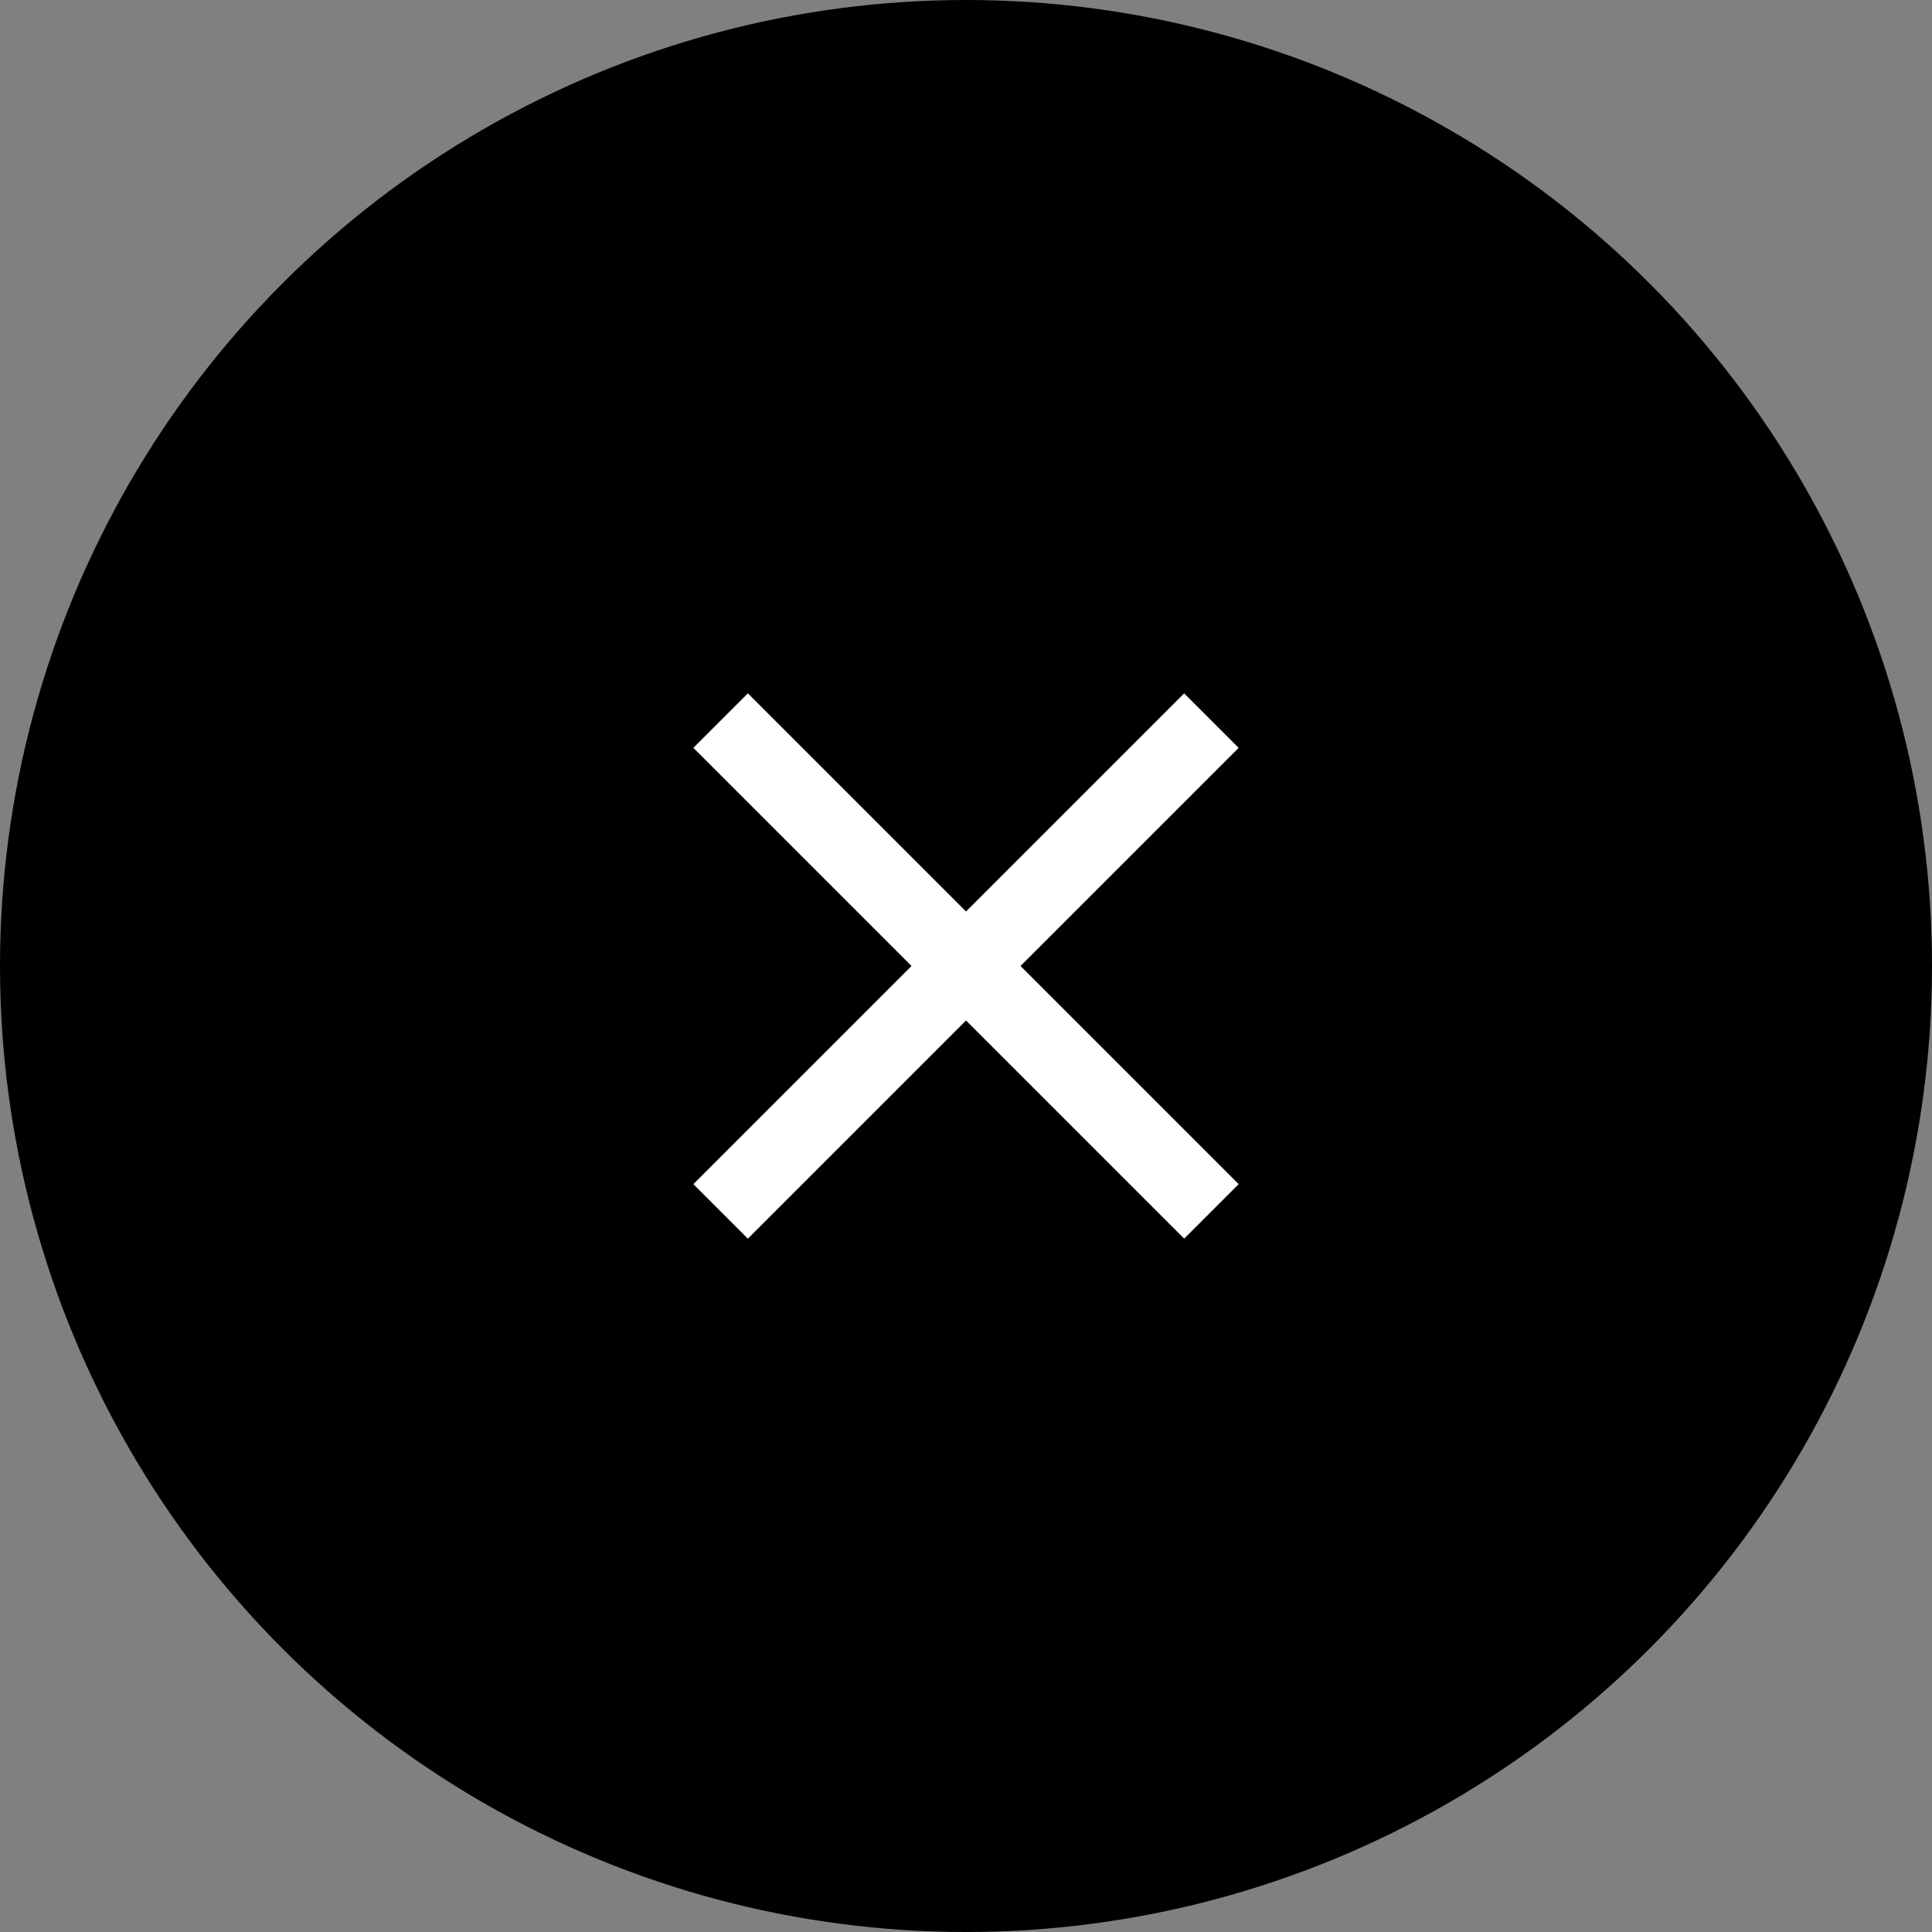
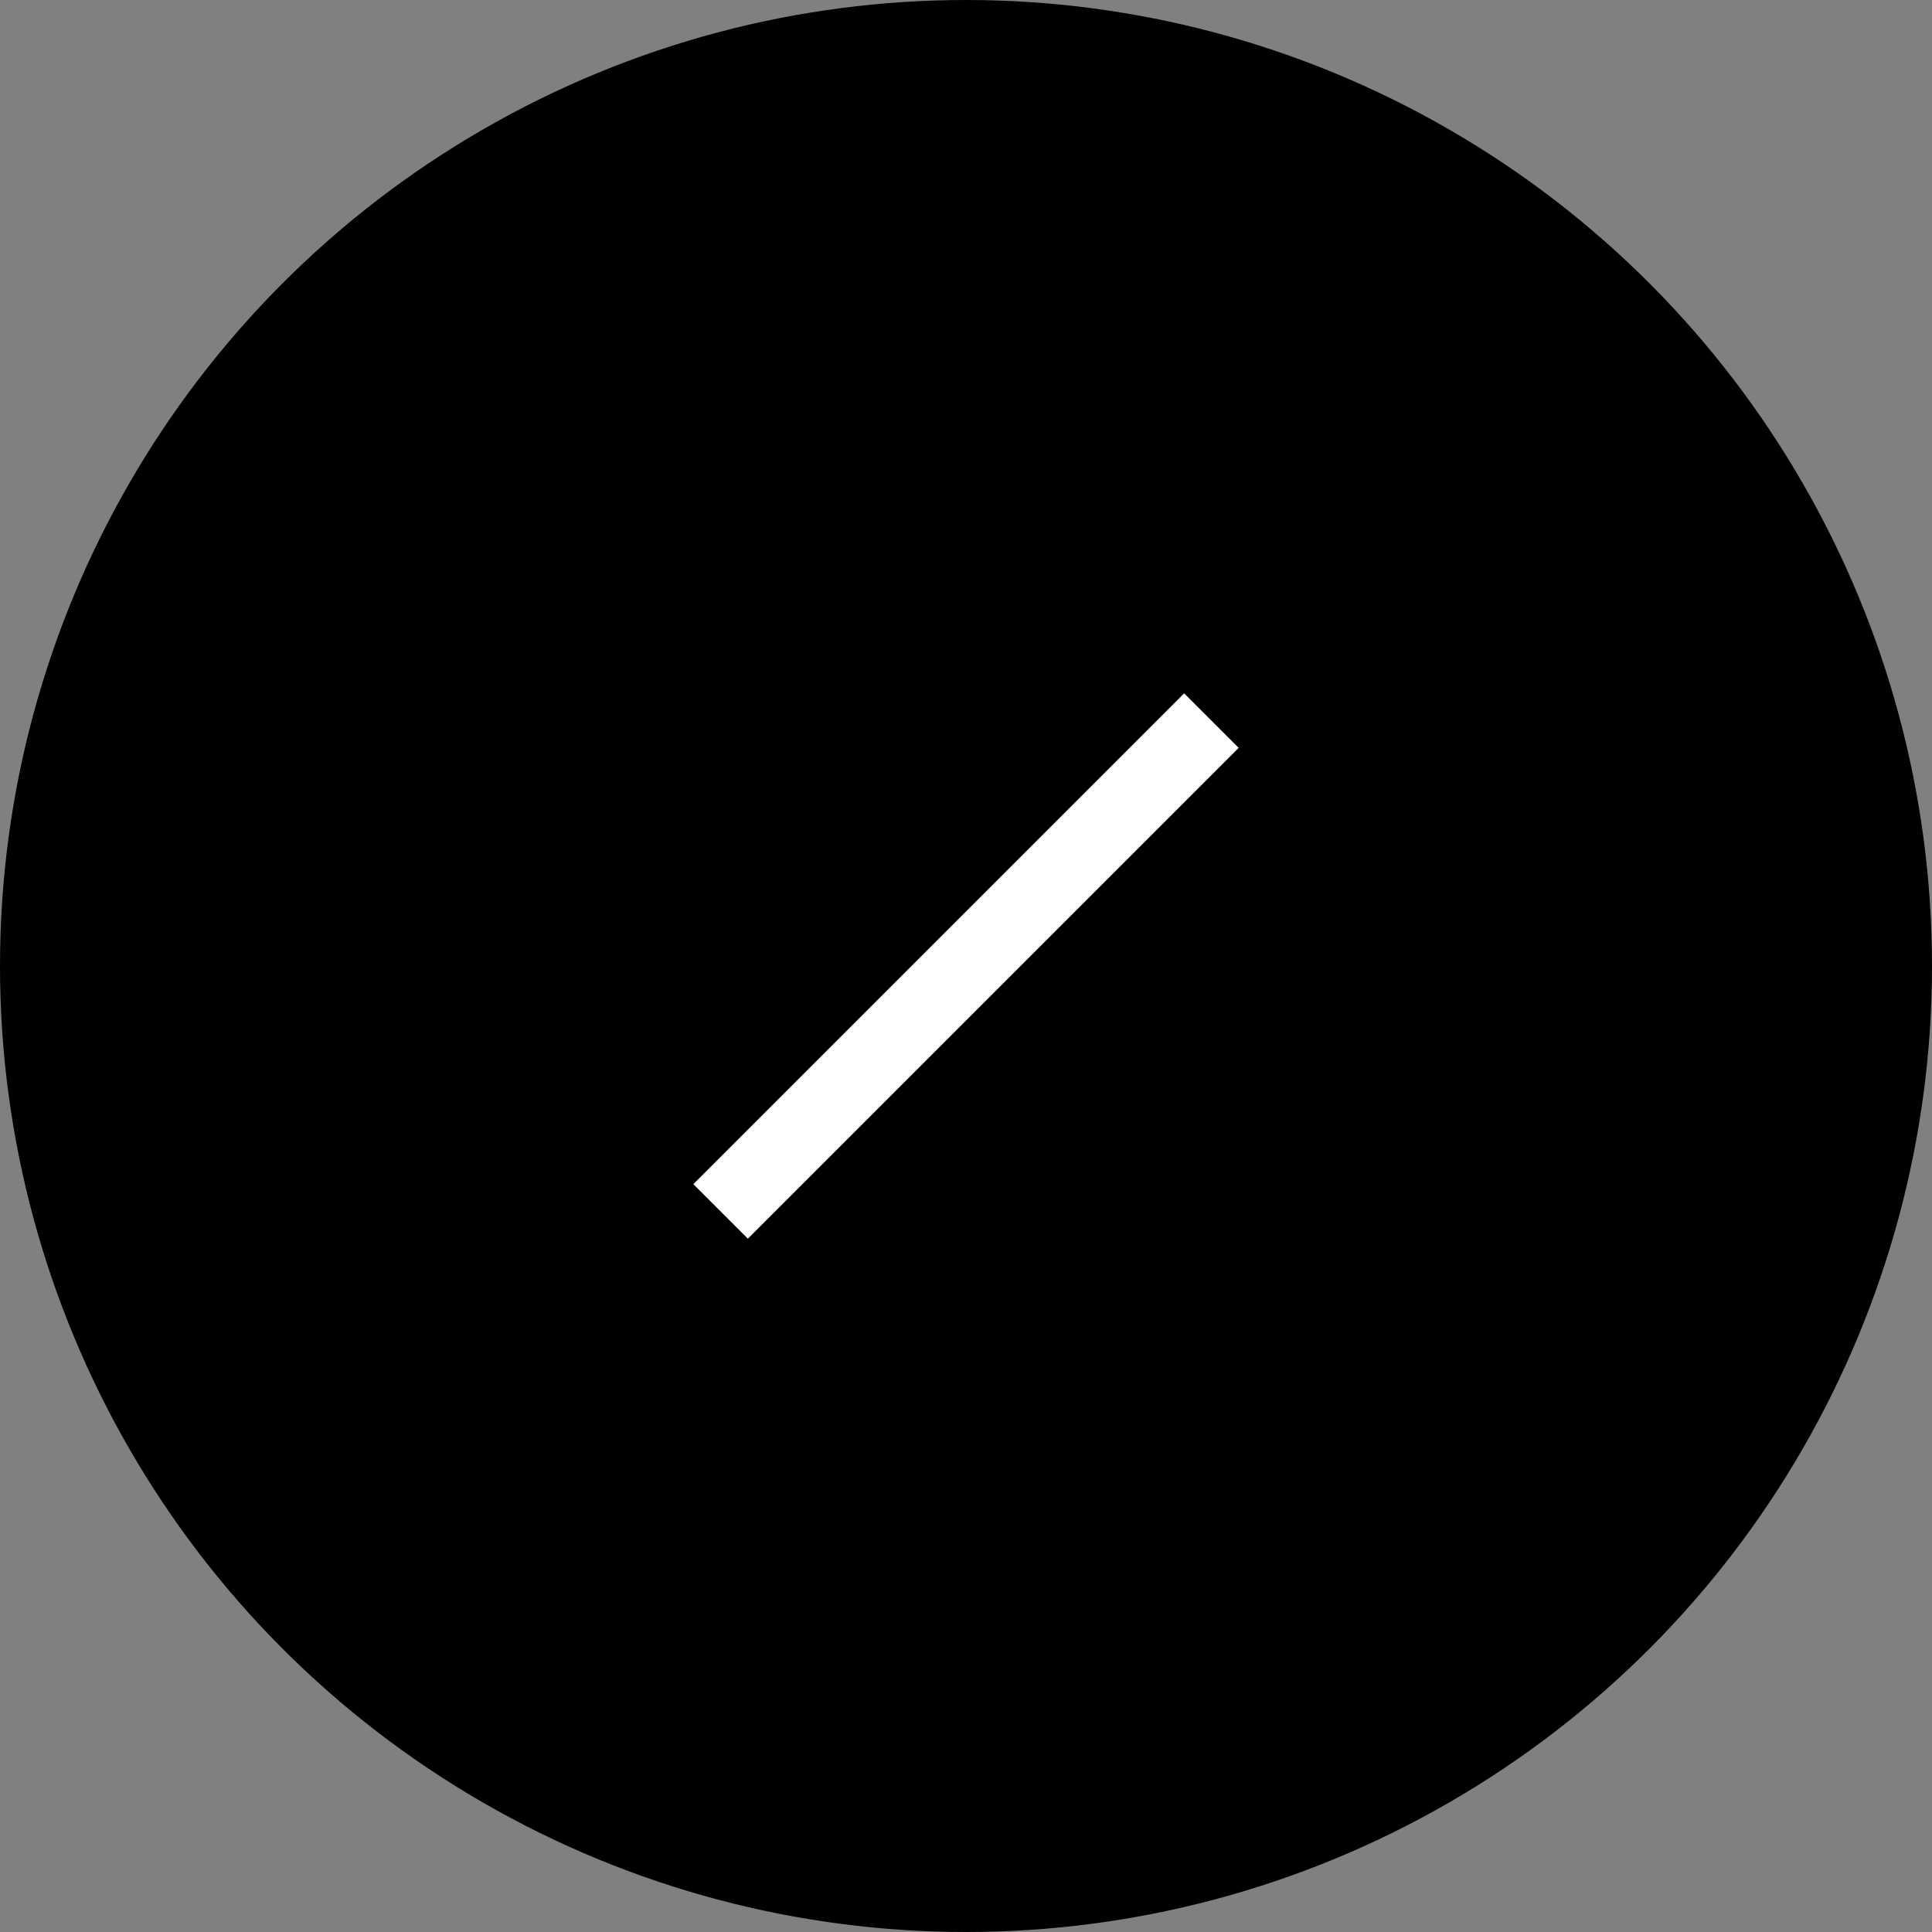
<svg xmlns="http://www.w3.org/2000/svg" width="31" height="31" viewBox="0 0 31 31">
  <rect x="0" y="0" width="31" height="31" fill="#808080" stroke="none" />
  <g id="close-btn" transform="translate(-309 -19)">
    <circle id="Ellipse_21" data-name="Ellipse 21" cx="15.5" cy="15.5" r="15.5" transform="translate(309 19)" />
-     <rect id="Rectangle_400" data-name="Rectangle 400" width="11.137" height="1.237" transform="translate(321 30.125) rotate(45)" fill="#fff" />
    <rect id="Rectangle_401" data-name="Rectangle 401" width="11.137" height="1.237" transform="translate(328.875 31) rotate(135)" fill="#fff" />
  </g>
</svg>